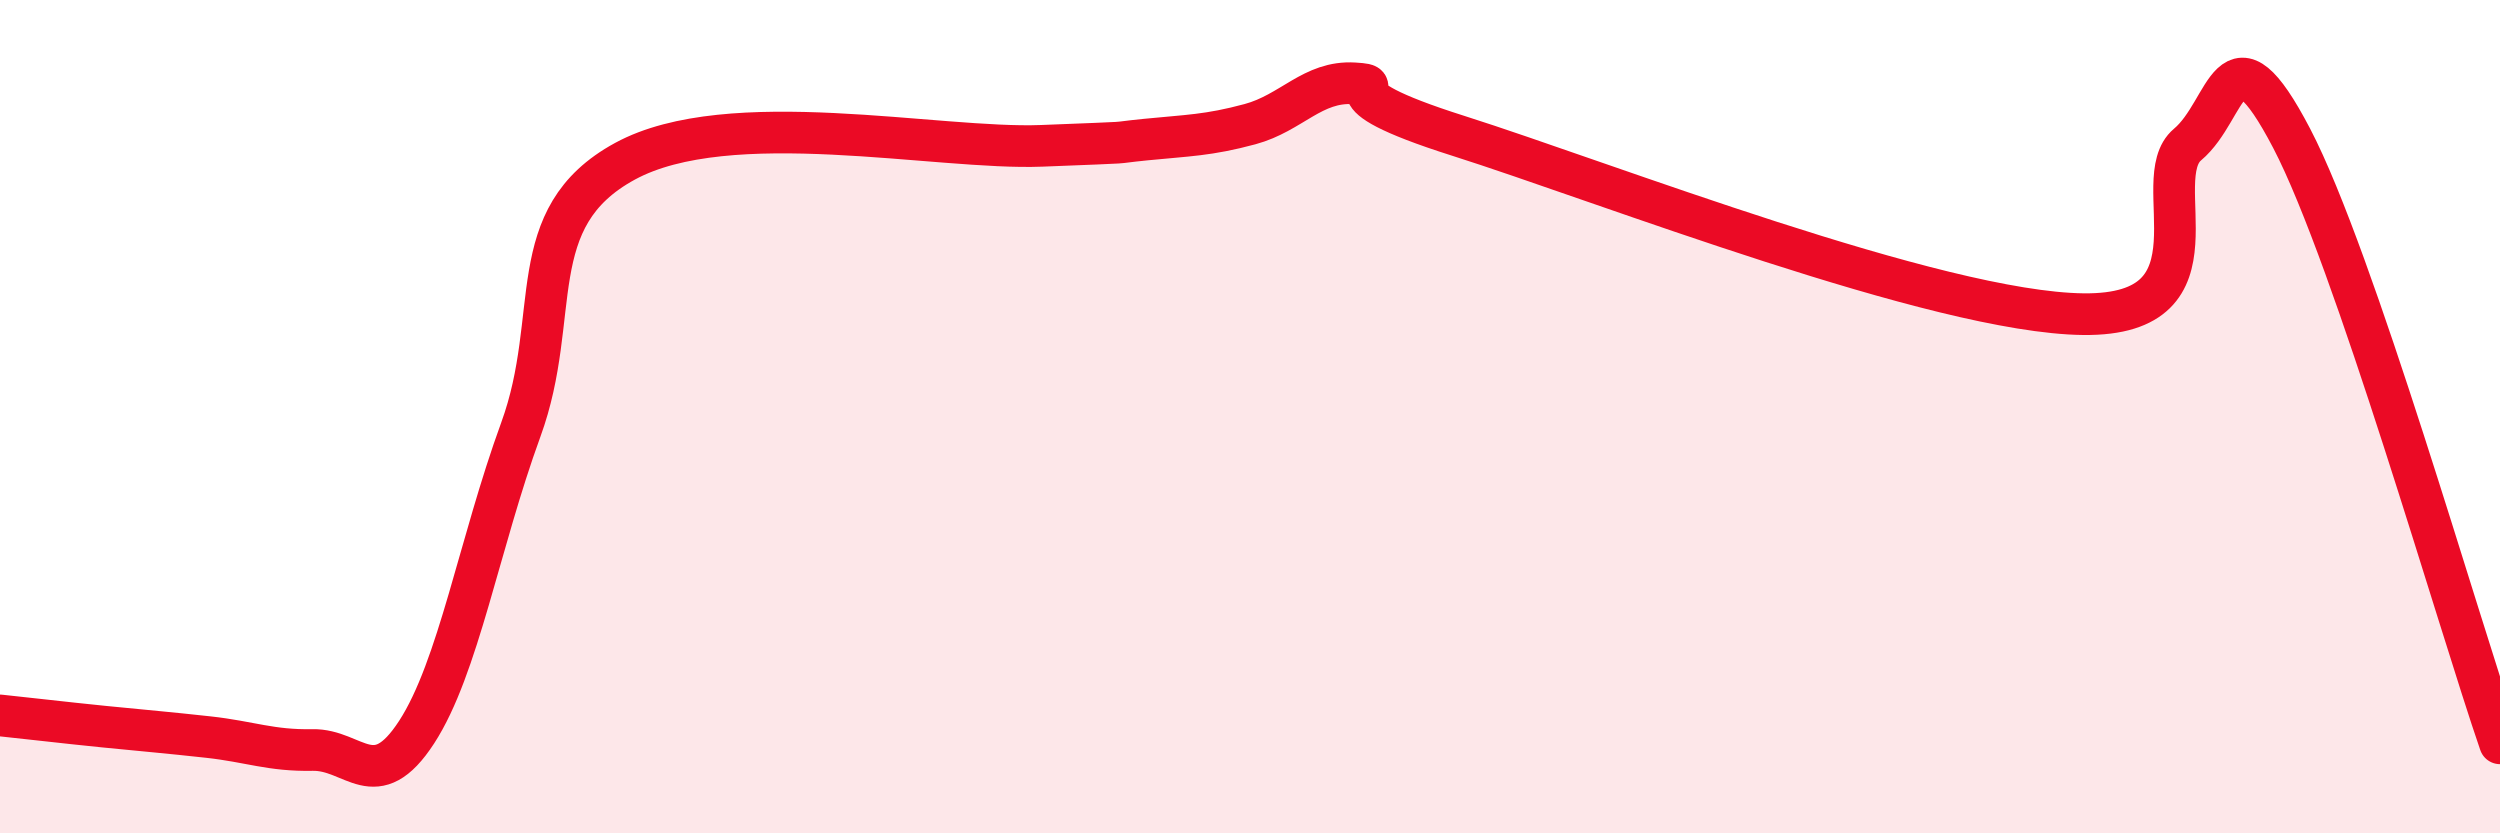
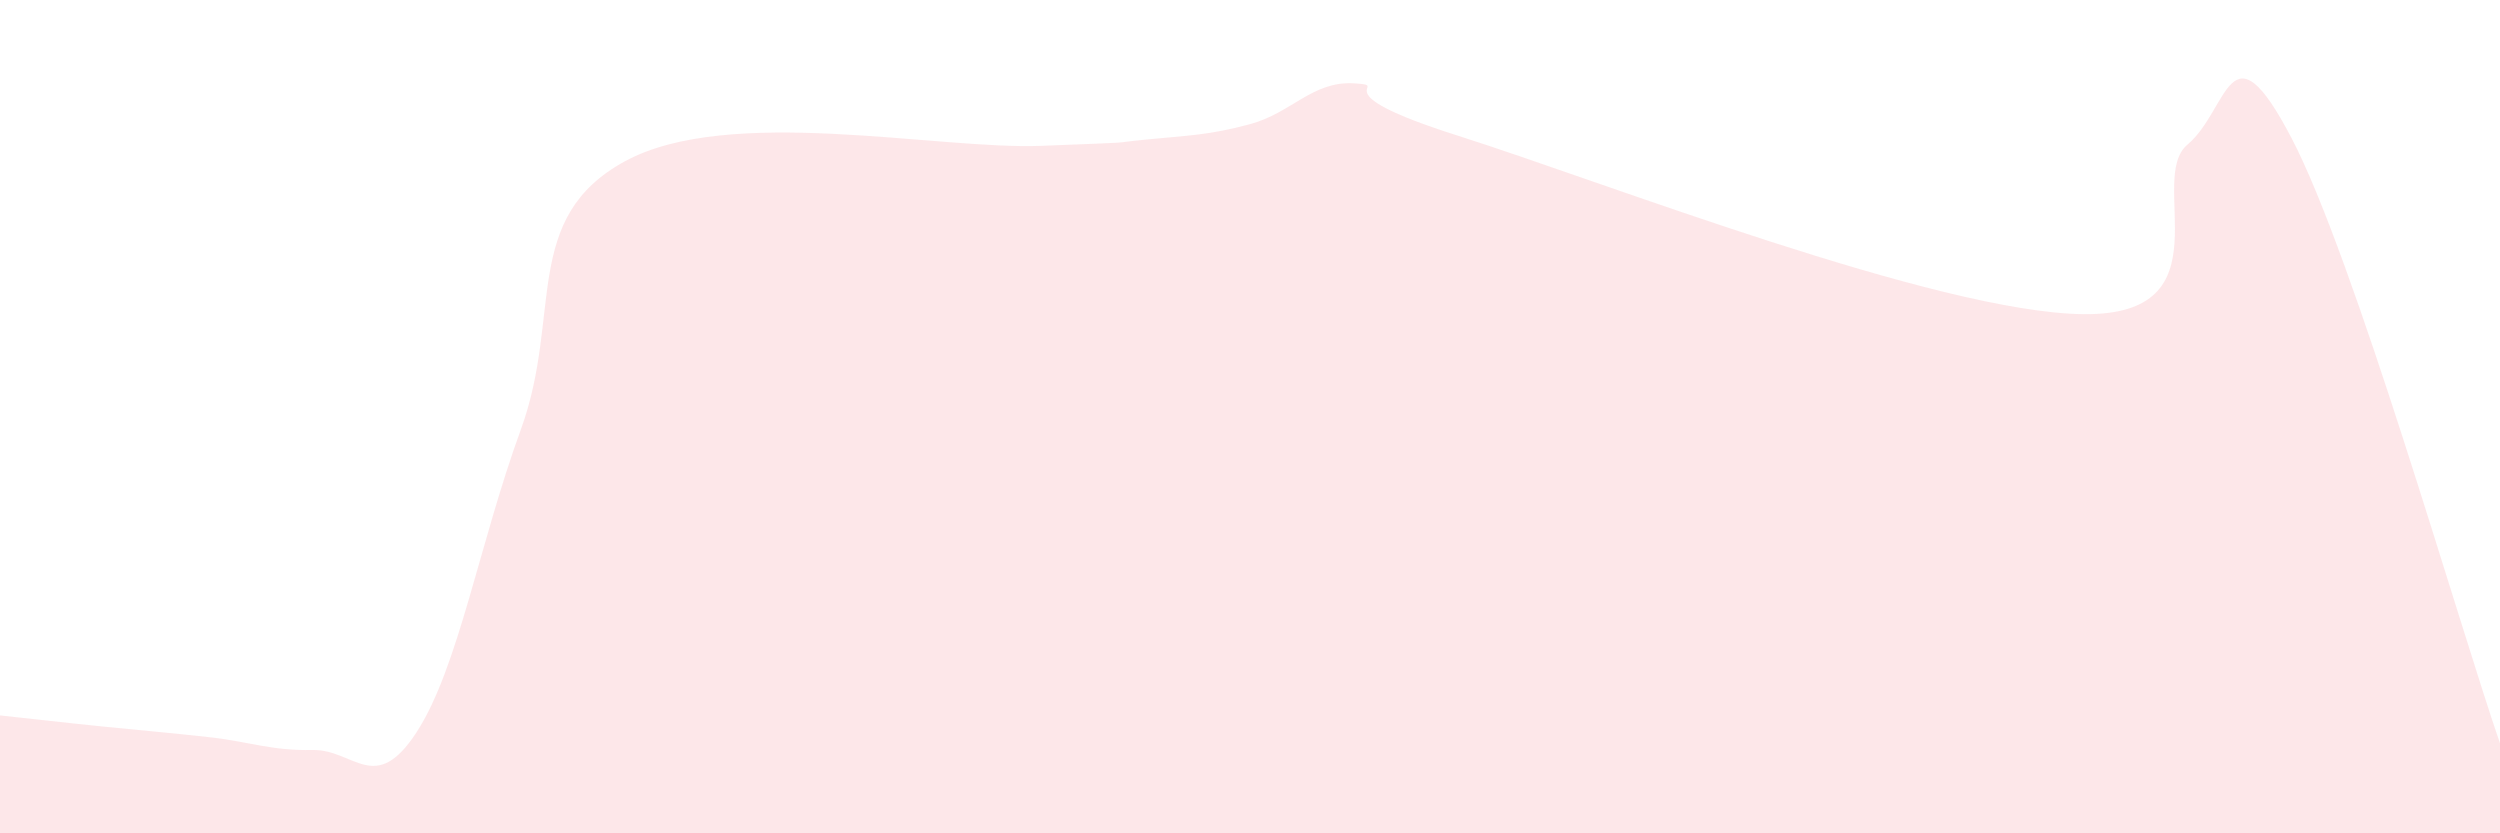
<svg xmlns="http://www.w3.org/2000/svg" width="60" height="20" viewBox="0 0 60 20">
  <path d="M 0,17.17 C 0.5,17.22 1.5,17.34 2.5,17.44 C 3.5,17.54 4,17.58 5,17.69 C 6,17.8 6.5,18.02 7.5,18 C 8.5,17.98 9,19.11 10,17.57 C 11,16.03 11.5,13.05 12.5,10.31 C 13.5,7.57 12.5,5.23 15,3.87 C 17.5,2.51 22.5,3.6 25,3.5 C 27.5,3.4 26.5,3.45 27.5,3.35 C 28.5,3.25 29,3.25 30,2.98 C 31,2.71 31.5,1.94 32.5,2 C 33.5,2.06 31.5,2.15 35,3.26 C 38.5,4.37 46.5,7.5 50,7.54 C 53.5,7.58 51.5,4.31 52.5,3.47 C 53.5,2.63 53.5,0.45 55,3.32 C 56.5,6.19 59,14.94 60,17.84L60 20L0 20Z" fill="#EB0A25" opacity="0.1" stroke-linecap="round" stroke-linejoin="round" />
-   <path d="M 0,17.17 C 0.5,17.22 1.5,17.34 2.5,17.44 C 3.5,17.54 4,17.58 5,17.69 C 6,17.8 6.5,18.02 7.5,18 C 8.5,17.98 9,19.11 10,17.57 C 11,16.03 11.5,13.05 12.5,10.31 C 13.5,7.57 12.5,5.23 15,3.87 C 17.5,2.51 22.5,3.6 25,3.5 C 27.5,3.4 26.5,3.45 27.5,3.35 C 28.5,3.25 29,3.25 30,2.98 C 31,2.71 31.5,1.94 32.5,2 C 33.5,2.06 31.5,2.15 35,3.26 C 38.5,4.37 46.5,7.5 50,7.54 C 53.5,7.58 51.5,4.31 52.5,3.47 C 53.5,2.63 53.5,0.45 55,3.32 C 56.5,6.19 59,14.94 60,17.84" stroke="#EB0A25" stroke-width="1" fill="none" stroke-linecap="round" stroke-linejoin="round" />
</svg>